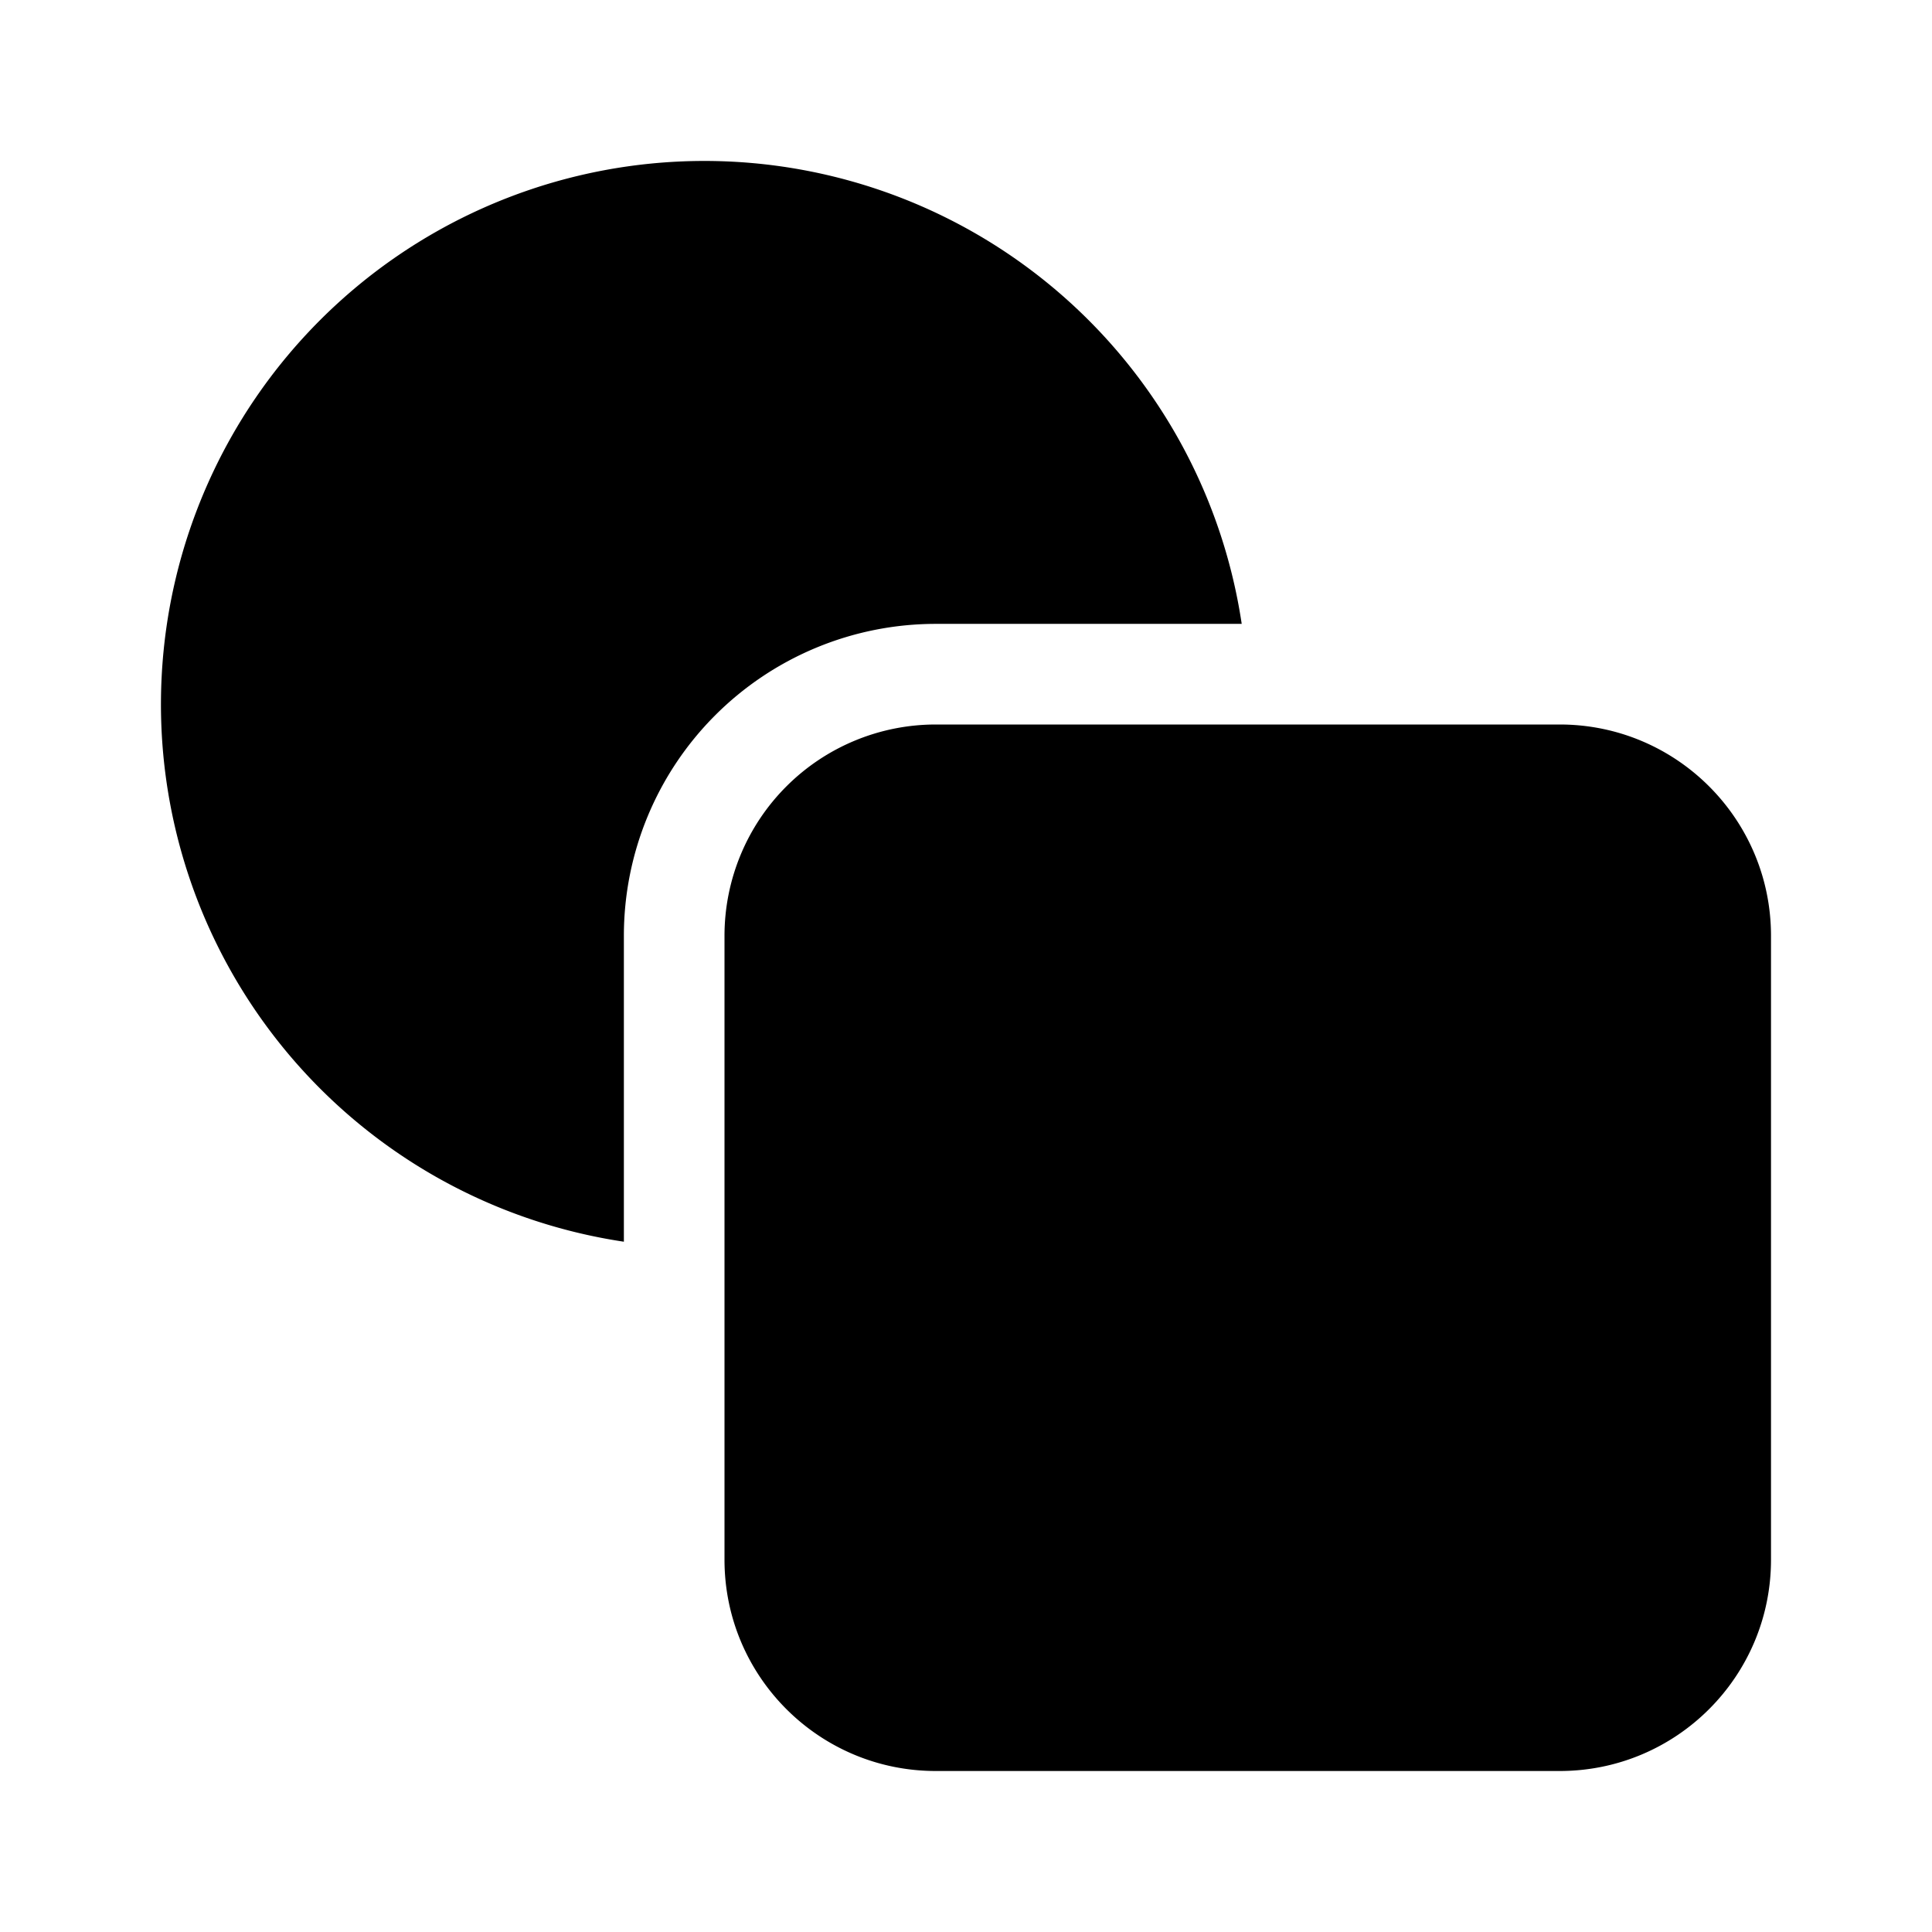
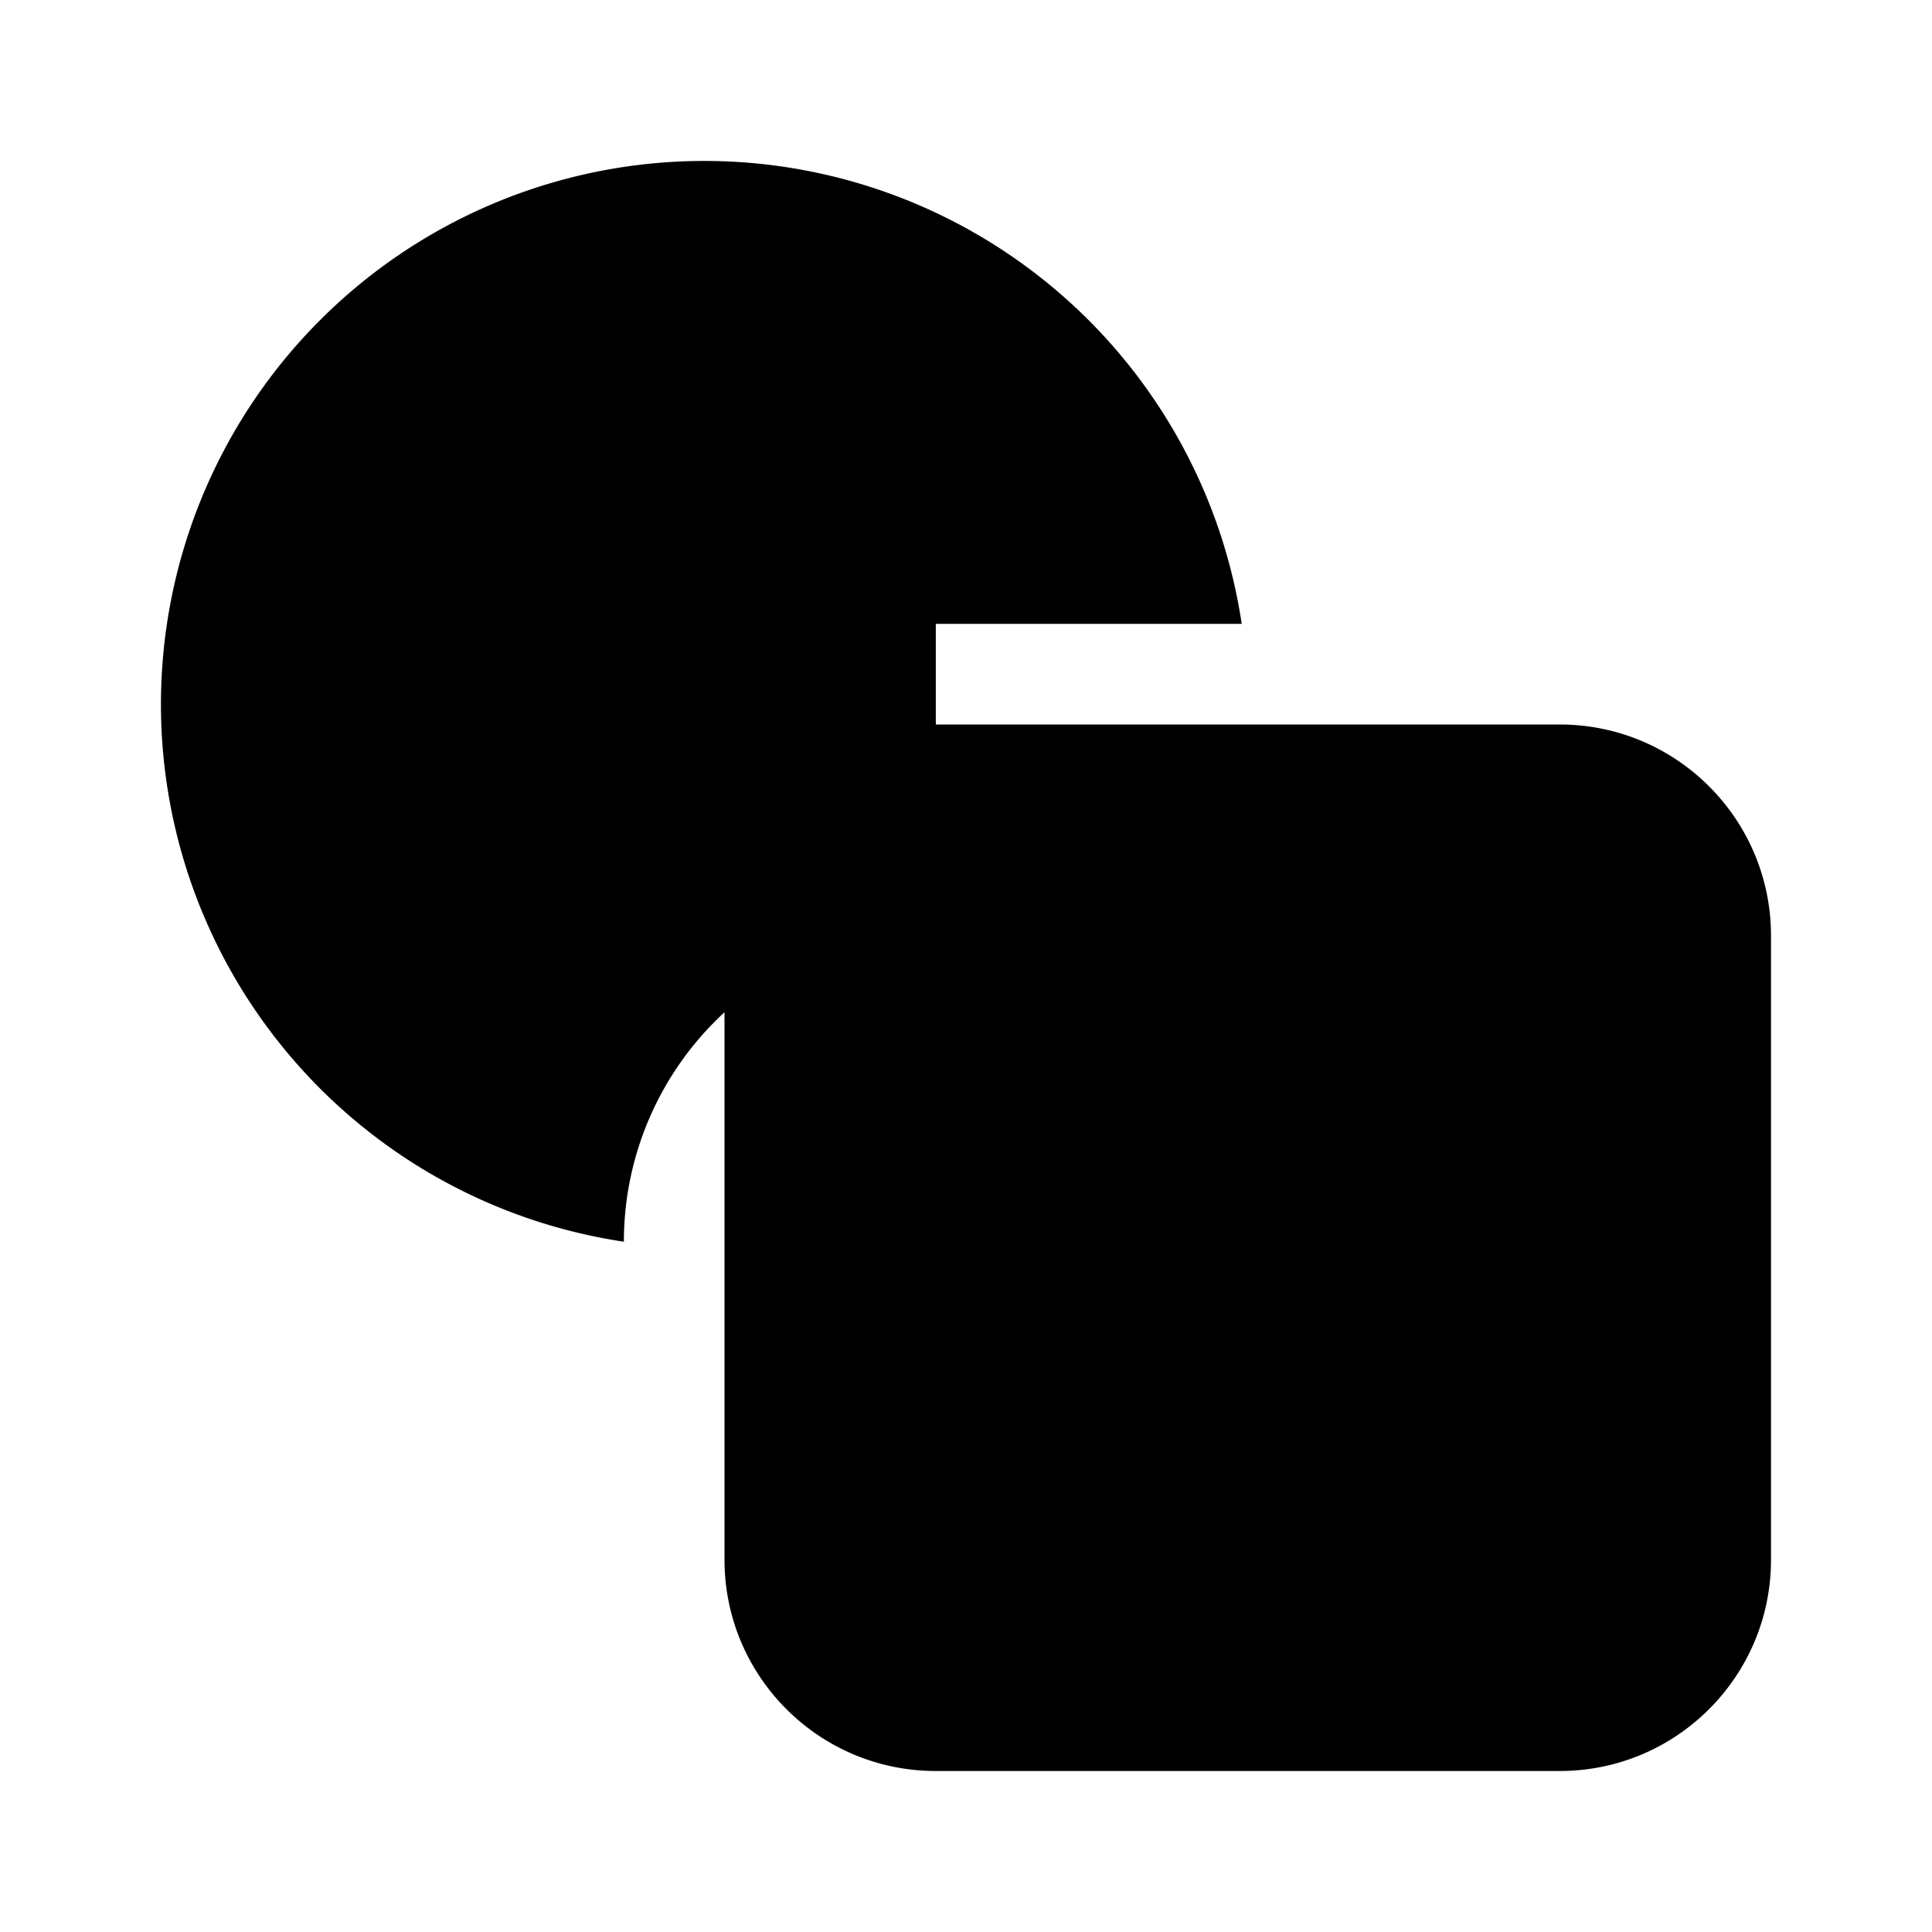
<svg fill="currentColor" viewBox="0 0 48 48">
-   <path d="M23.25 15.5h7.6A13.5 13.5 0 1 0 15.5 30.85v-7.6a7.75 7.75 0 0 1 7.75-7.75Zm0 2.5A5.25 5.25 0 0 0 18 23.25v15.5c0 2.9 2.35 5.25 5.25 5.25h15.5c2.9 0 5.25-2.35 5.25-5.25v-15.5c0-2.9-2.35-5.25-5.25-5.25h-15.5Z" />
+   <path d="M23.25 15.5h7.6A13.5 13.5 0 1 0 15.5 30.85a7.75 7.75 0 0 1 7.75-7.75Zm0 2.5A5.25 5.25 0 0 0 18 23.25v15.5c0 2.9 2.35 5.25 5.25 5.25h15.5c2.9 0 5.25-2.35 5.25-5.25v-15.5c0-2.9-2.35-5.25-5.25-5.25h-15.5Z" />
</svg>